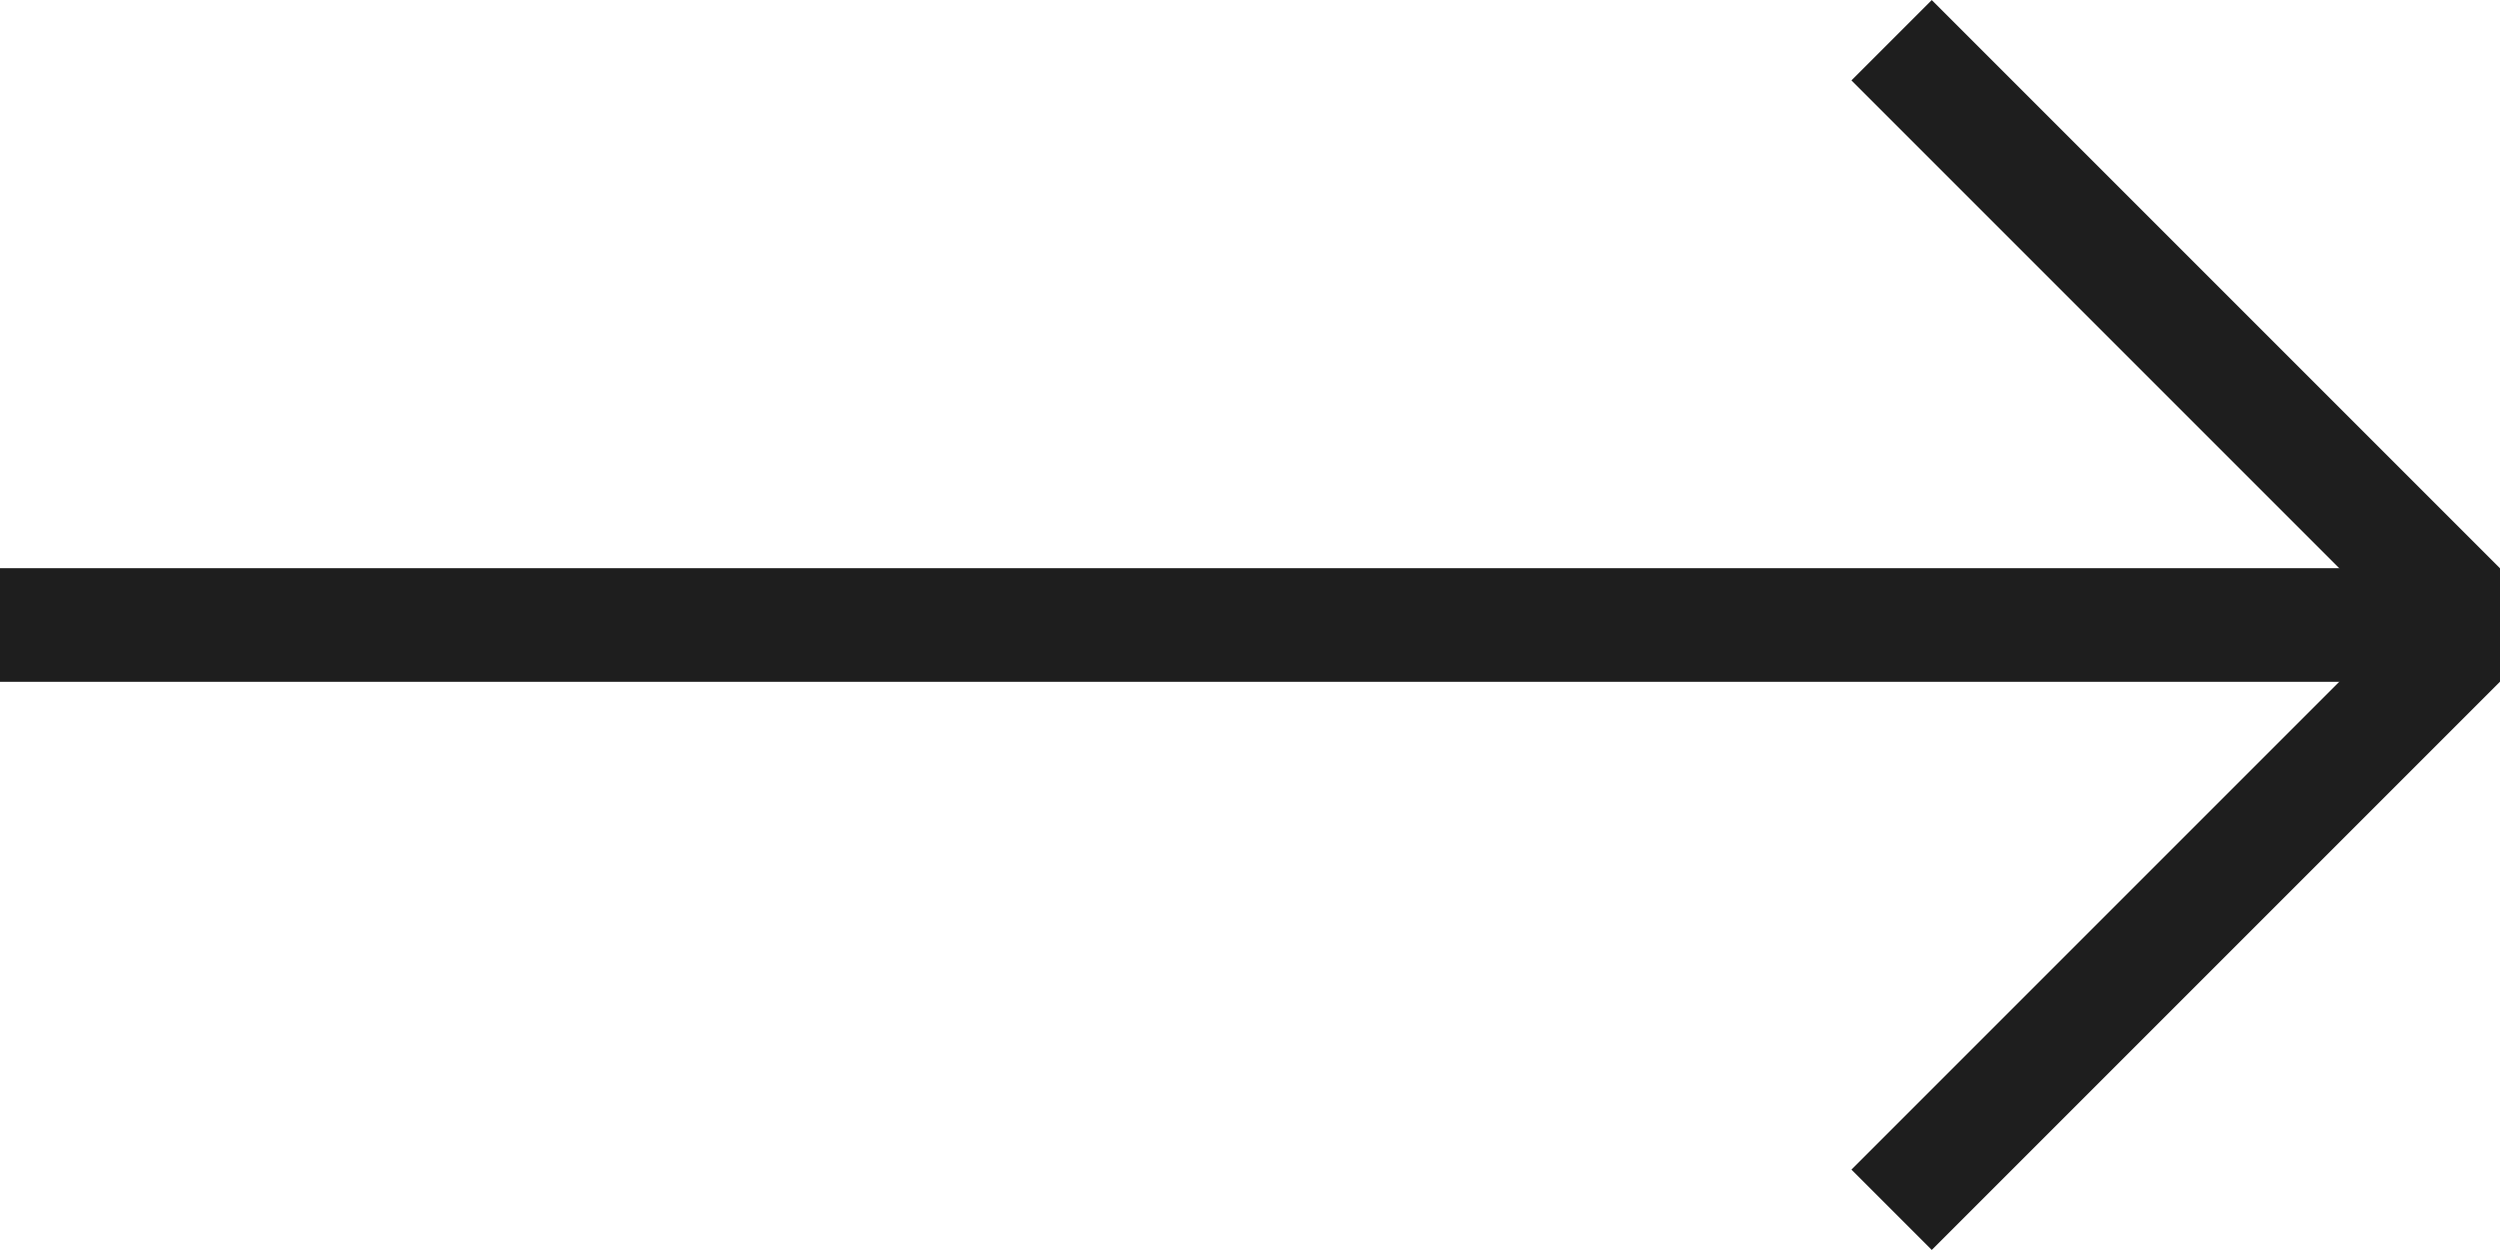
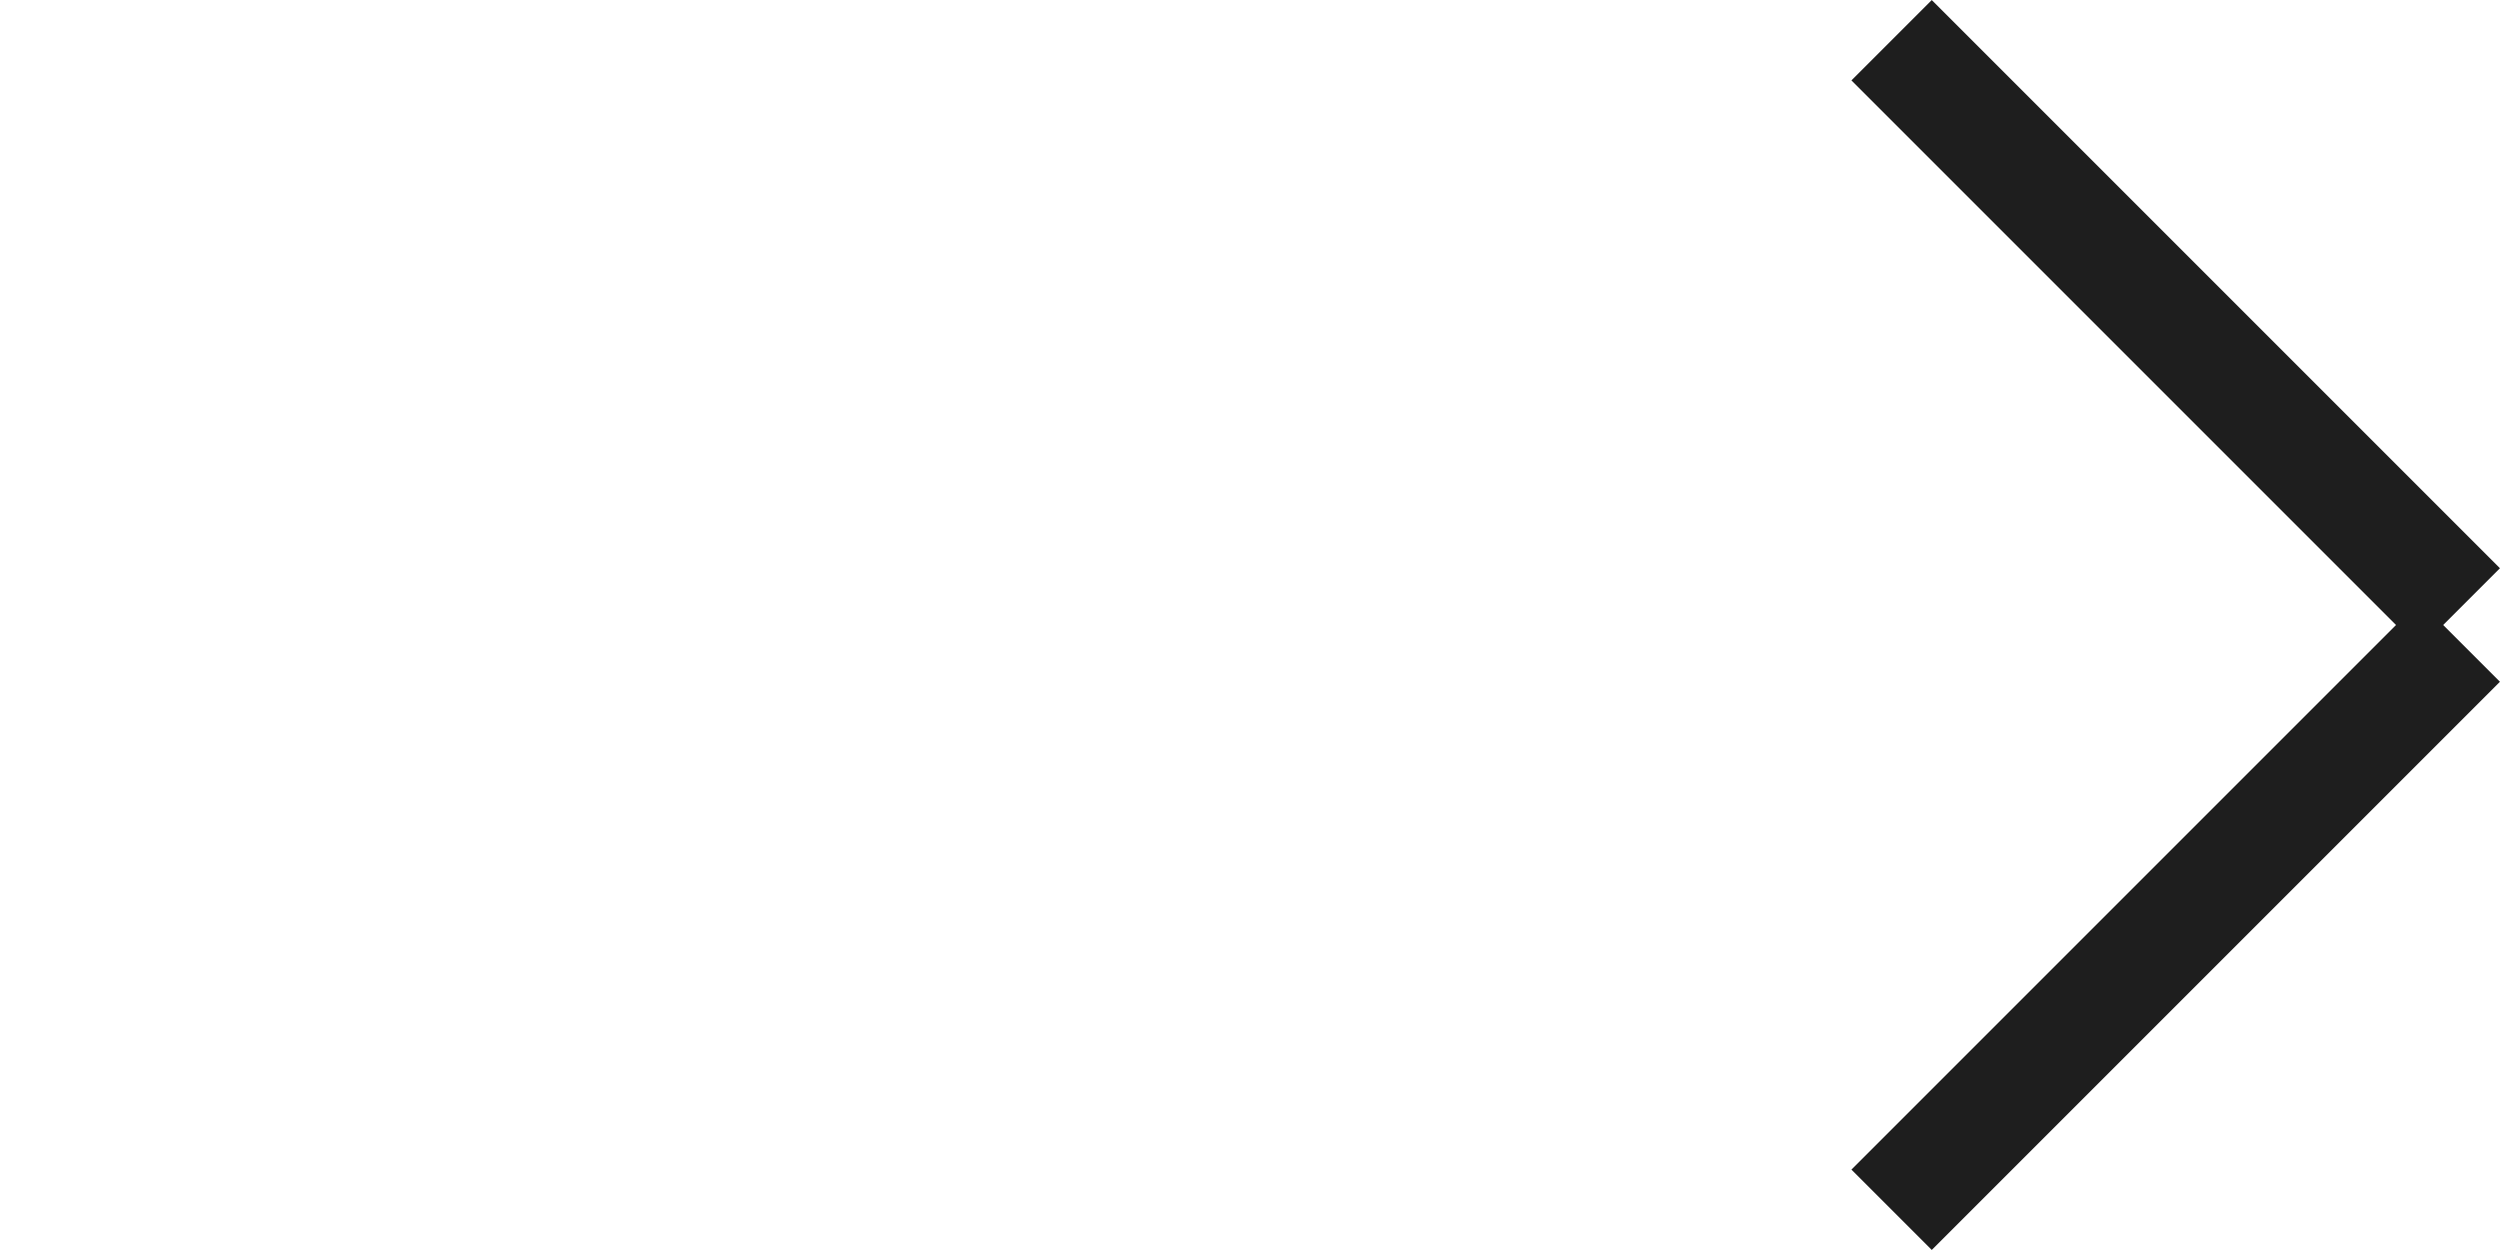
<svg xmlns="http://www.w3.org/2000/svg" width="22" height="11" viewBox="0 0 22 11" fill="none">
-   <line y1="5.5" x2="22" y2="5.5" stroke="#1E1E1E" />
  <line x1="21.646" y1="5.354" x2="16.646" y2="0.354" stroke="#1E1E1E" />
  <line x1="16.646" y1="10.646" x2="21.646" y2="5.646" stroke="#1E1E1E" />
</svg>